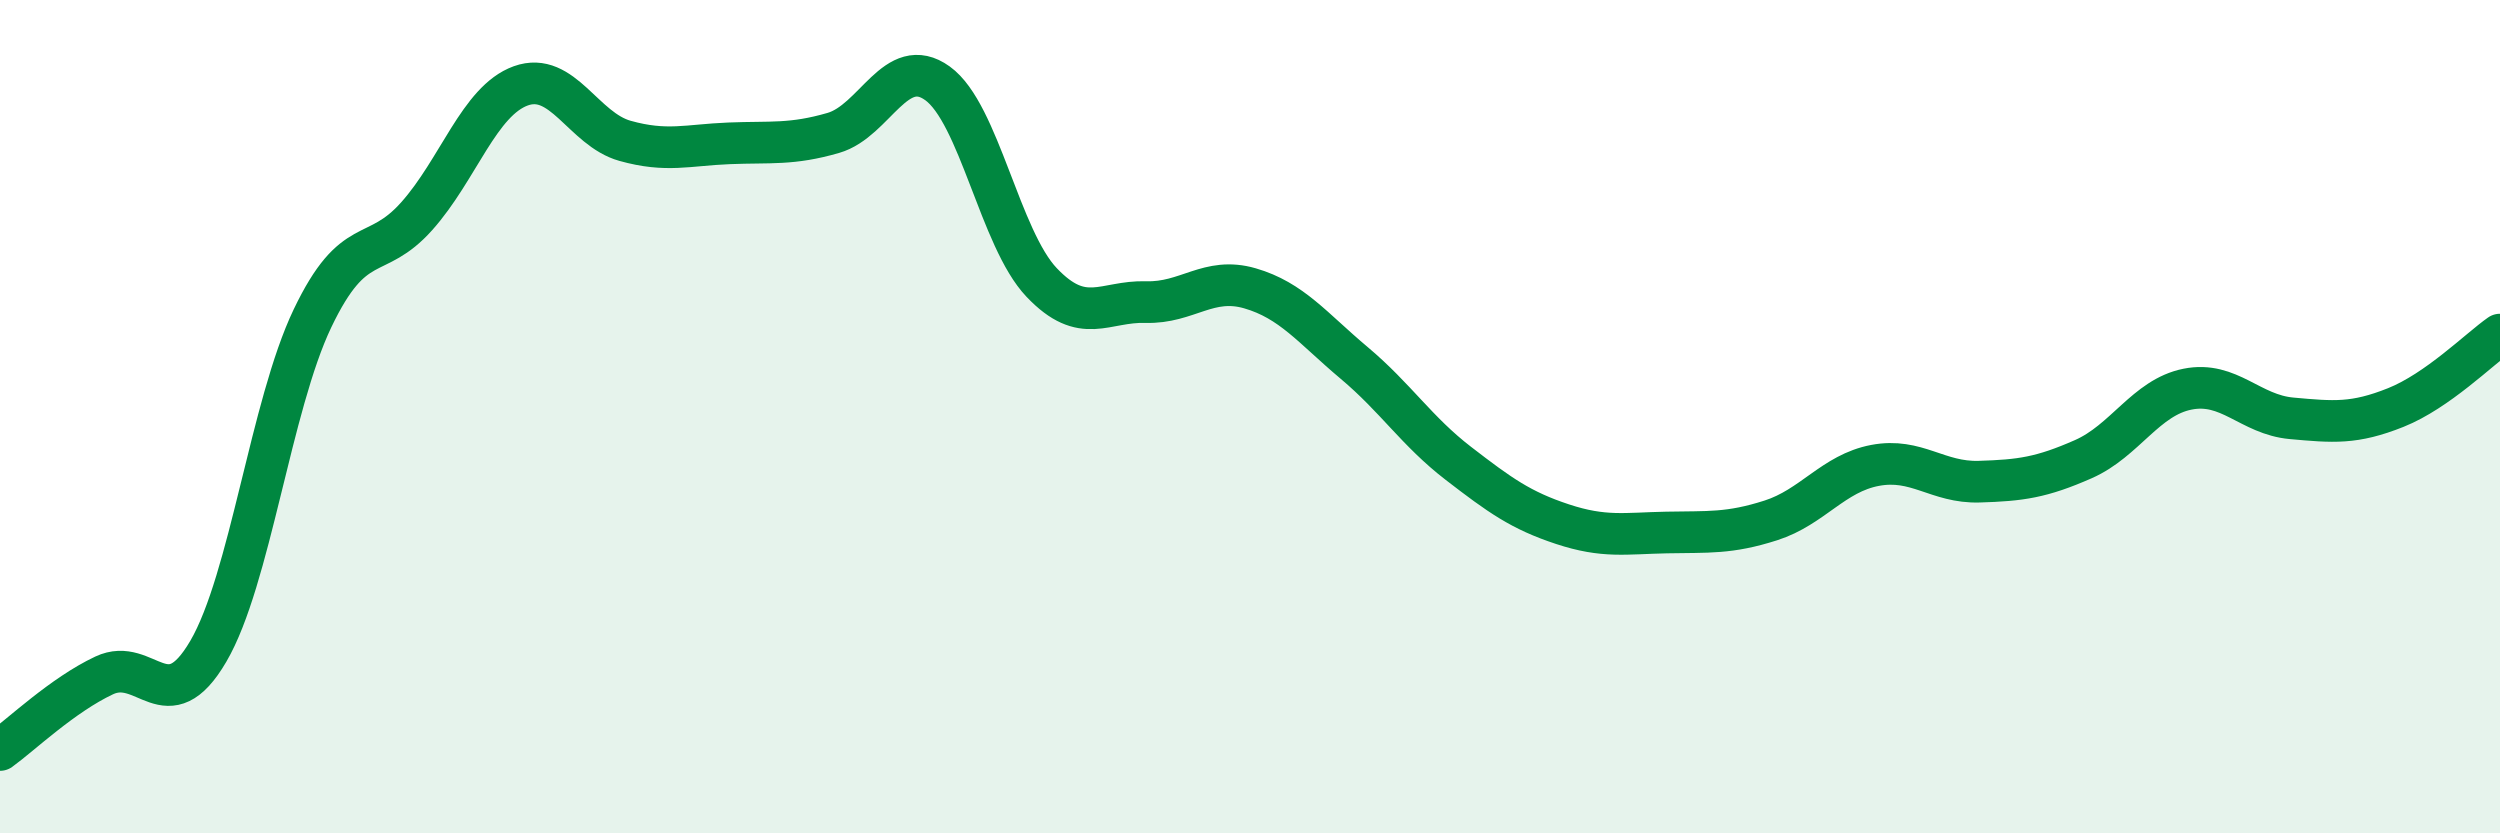
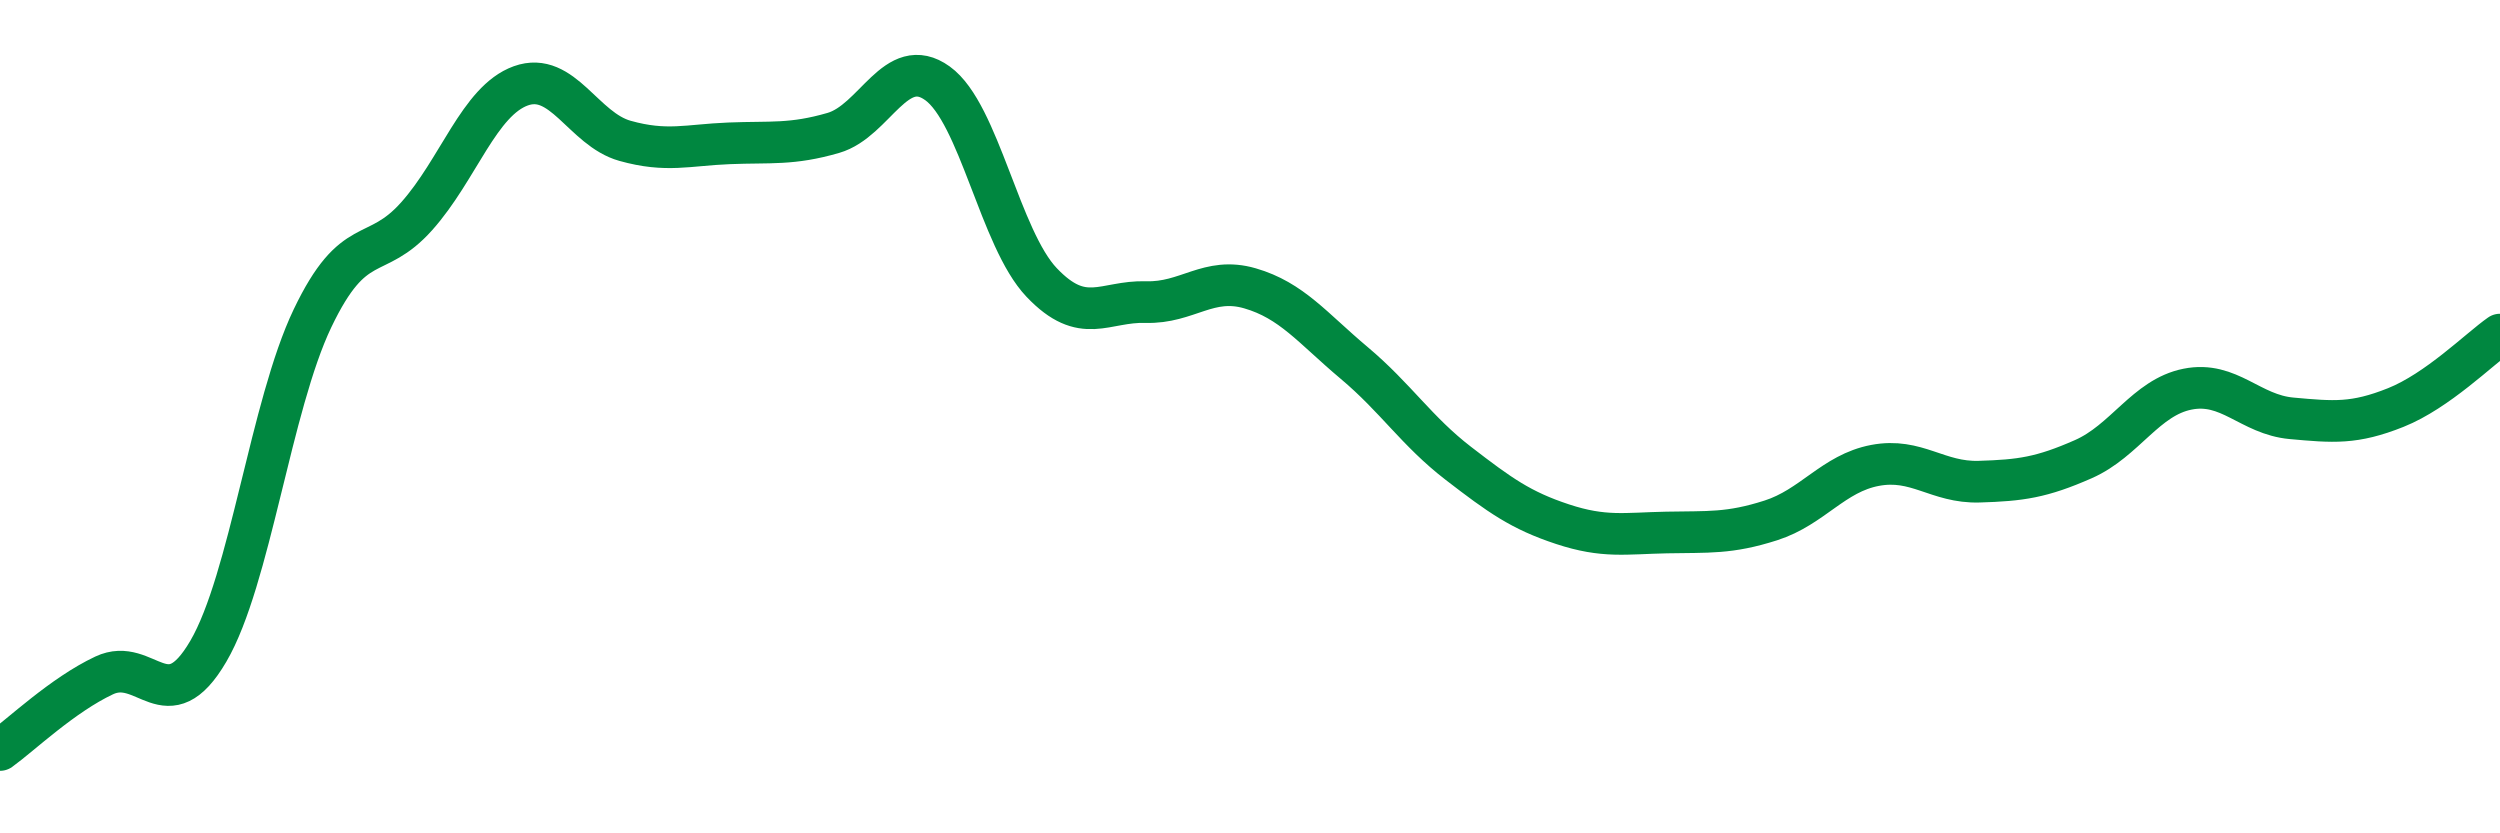
<svg xmlns="http://www.w3.org/2000/svg" width="60" height="20" viewBox="0 0 60 20">
-   <path d="M 0,18 C 0.5,17.64 1.5,16.68 2.5,16.21 C 3.5,15.74 4,17.34 5,15.63 C 6,13.92 6.5,9.73 7.5,7.64 C 8.5,5.55 9,6.31 10,5.19 C 11,4.07 11.5,2.42 12.5,2.06 C 13.5,1.7 14,3.1 15,3.38 C 16,3.66 16.5,3.48 17.5,3.44 C 18.5,3.4 19,3.48 20,3.19 C 21,2.9 21.5,1.28 22.5,2 C 23.5,2.72 24,5.73 25,6.78 C 26,7.83 26.5,7.22 27.5,7.25 C 28.5,7.28 29,6.63 30,6.92 C 31,7.21 31.5,7.87 32.5,8.71 C 33.5,9.55 34,10.35 35,11.12 C 36,11.89 36.5,12.25 37.5,12.58 C 38.5,12.91 39,12.8 40,12.78 C 41,12.76 41.5,12.81 42.5,12.49 C 43.5,12.17 44,11.36 45,11.17 C 46,10.98 46.5,11.59 47.5,11.56 C 48.5,11.53 49,11.46 50,11.02 C 51,10.58 51.5,9.54 52.5,9.34 C 53.5,9.14 54,9.95 55,10.04 C 56,10.13 56.5,10.18 57.5,9.78 C 58.5,9.38 59.5,8.38 60,8.03L60 20L0 20Z" fill="#008740" opacity="0.1" stroke-linecap="round" stroke-linejoin="round" />
  <path d="M 0,18 C 0.5,17.64 1.5,16.68 2.5,16.21 C 3.5,15.74 4,17.34 5,15.63 C 6,13.92 6.5,9.73 7.5,7.64 C 8.5,5.55 9,6.31 10,5.19 C 11,4.07 11.5,2.42 12.5,2.06 C 13.5,1.7 14,3.1 15,3.38 C 16,3.66 16.5,3.48 17.5,3.44 C 18.5,3.4 19,3.48 20,3.19 C 21,2.9 21.5,1.28 22.5,2 C 23.5,2.72 24,5.73 25,6.78 C 26,7.83 26.5,7.22 27.5,7.25 C 28.5,7.28 29,6.63 30,6.92 C 31,7.21 31.5,7.87 32.5,8.71 C 33.5,9.55 34,10.35 35,11.12 C 36,11.89 36.5,12.25 37.5,12.58 C 38.5,12.91 39,12.8 40,12.78 C 41,12.76 41.5,12.81 42.5,12.49 C 43.5,12.17 44,11.36 45,11.17 C 46,10.98 46.5,11.59 47.5,11.56 C 48.5,11.53 49,11.46 50,11.02 C 51,10.58 51.5,9.54 52.5,9.34 C 53.5,9.14 54,9.95 55,10.04 C 56,10.13 56.5,10.18 57.5,9.78 C 58.5,9.38 59.5,8.38 60,8.03" stroke="#008740" stroke-width="1" fill="none" stroke-linecap="round" stroke-linejoin="round" />
</svg>